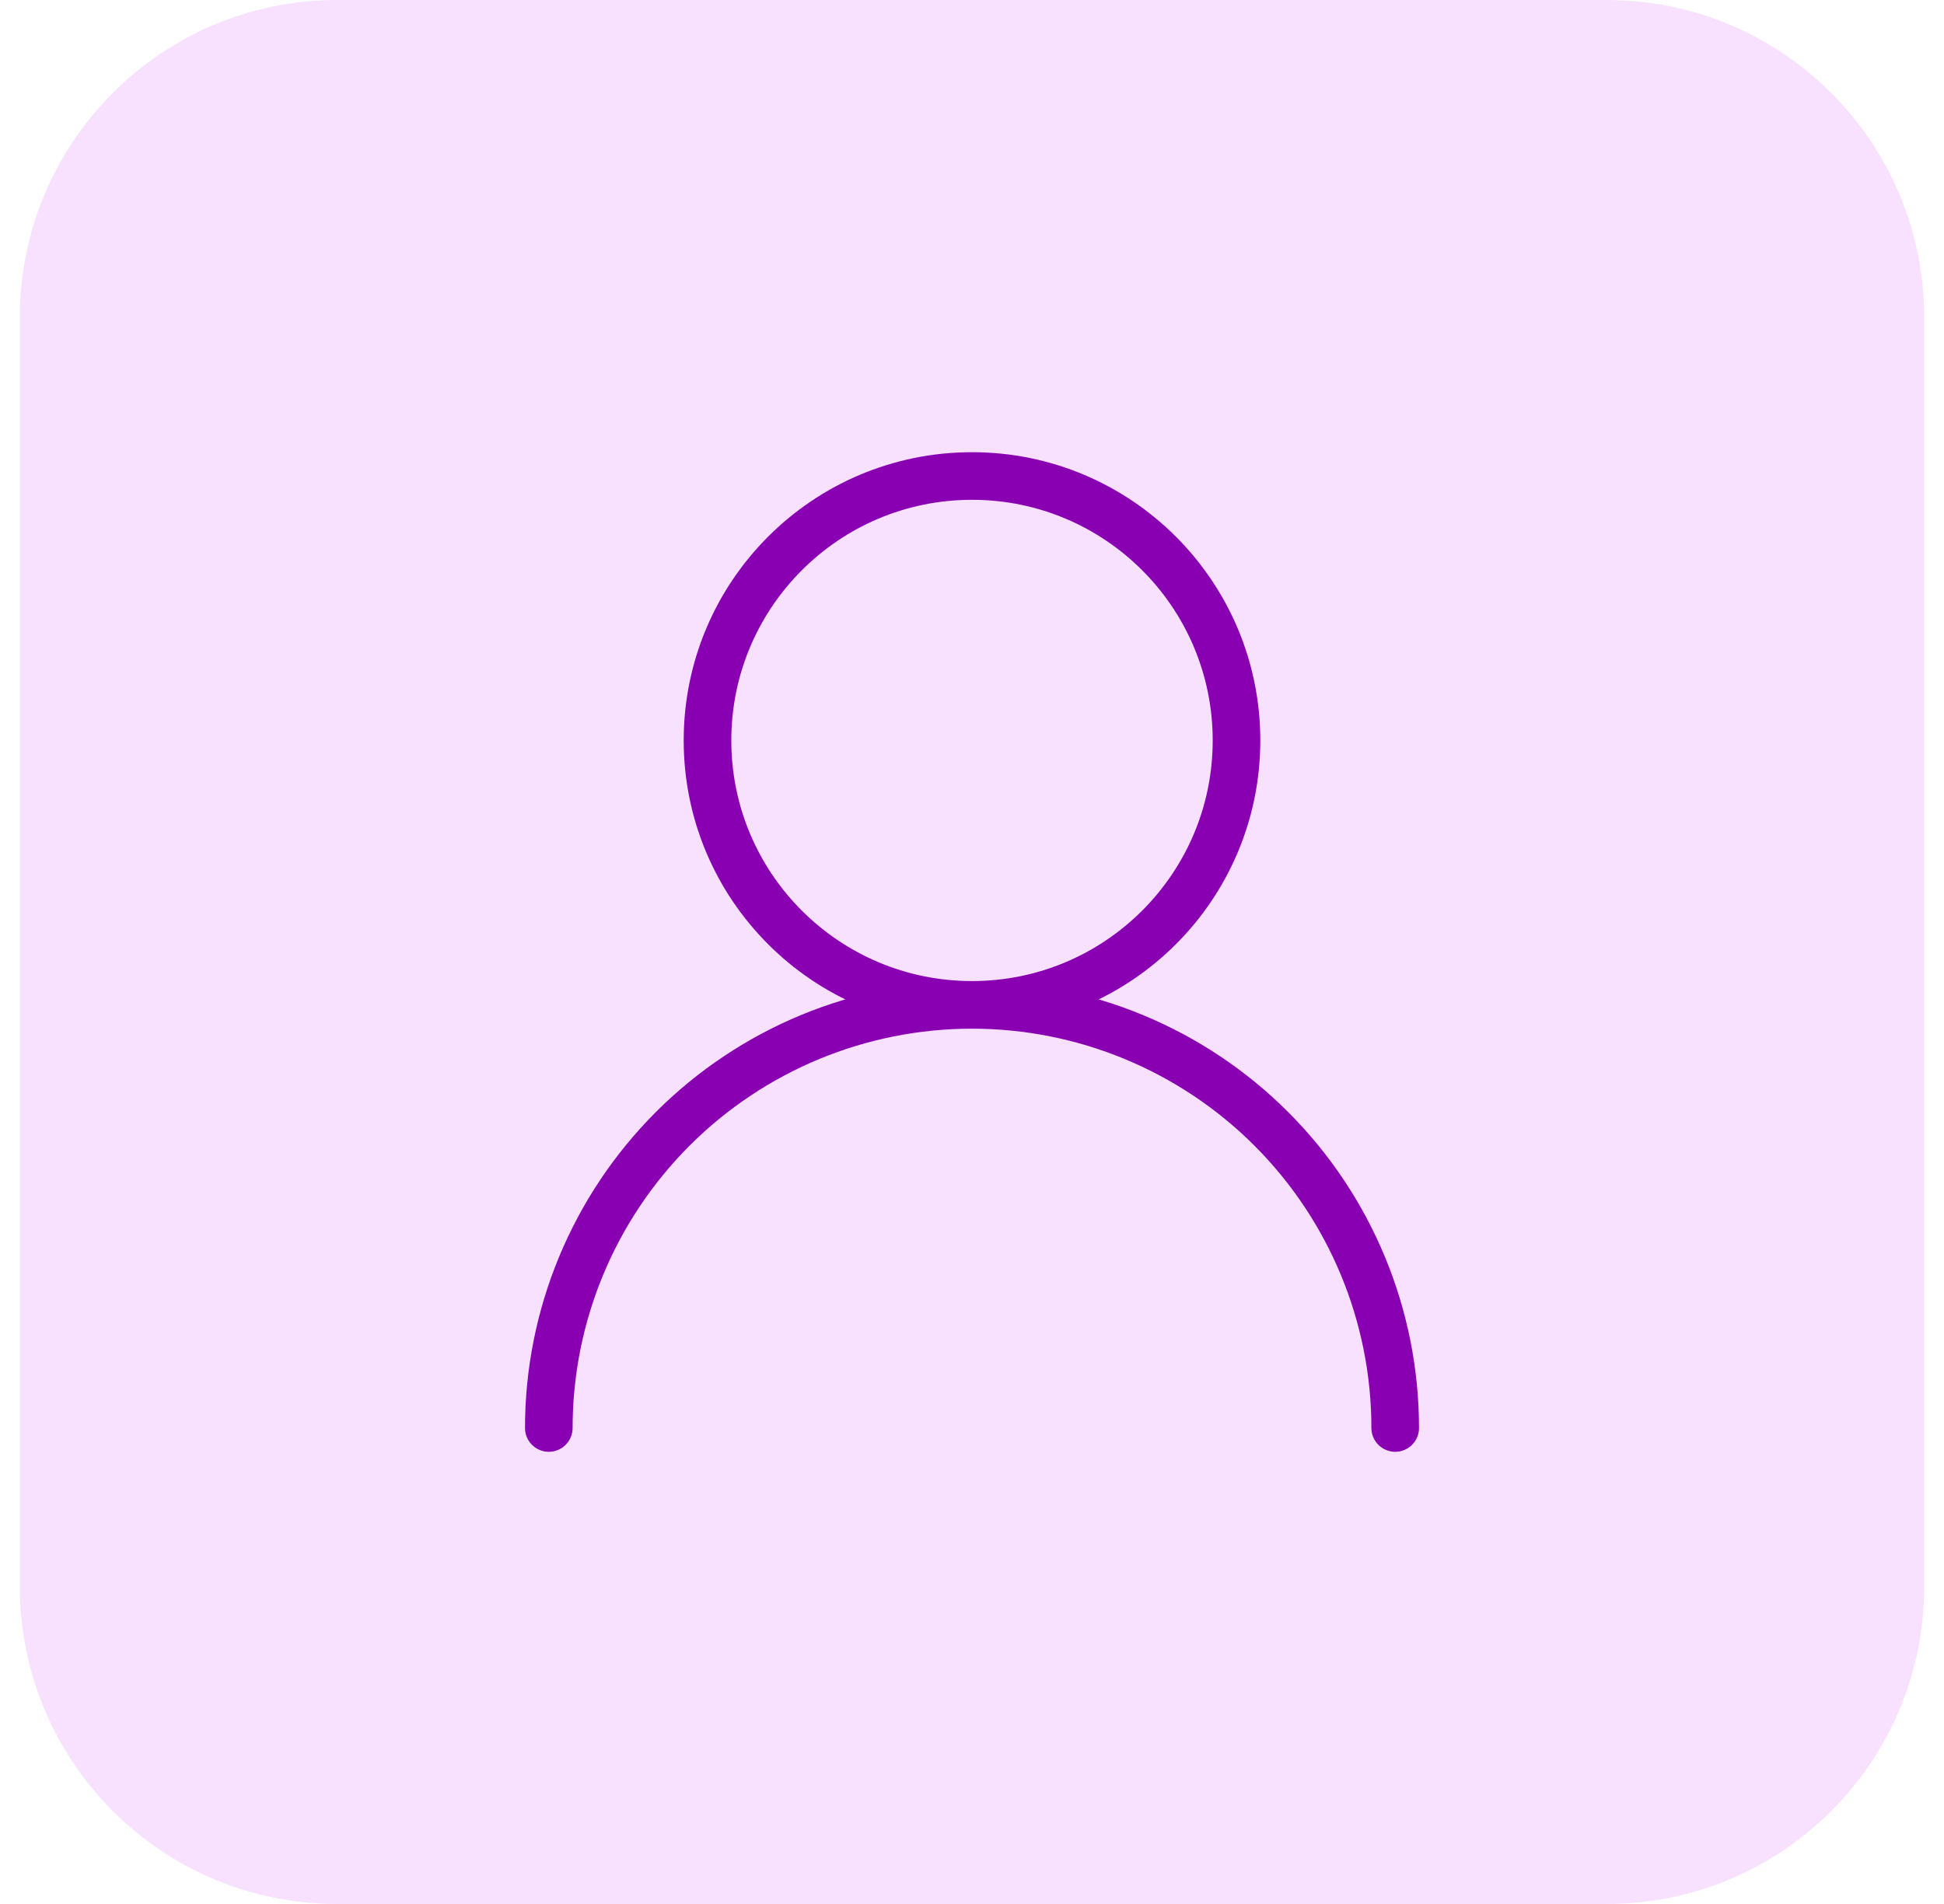
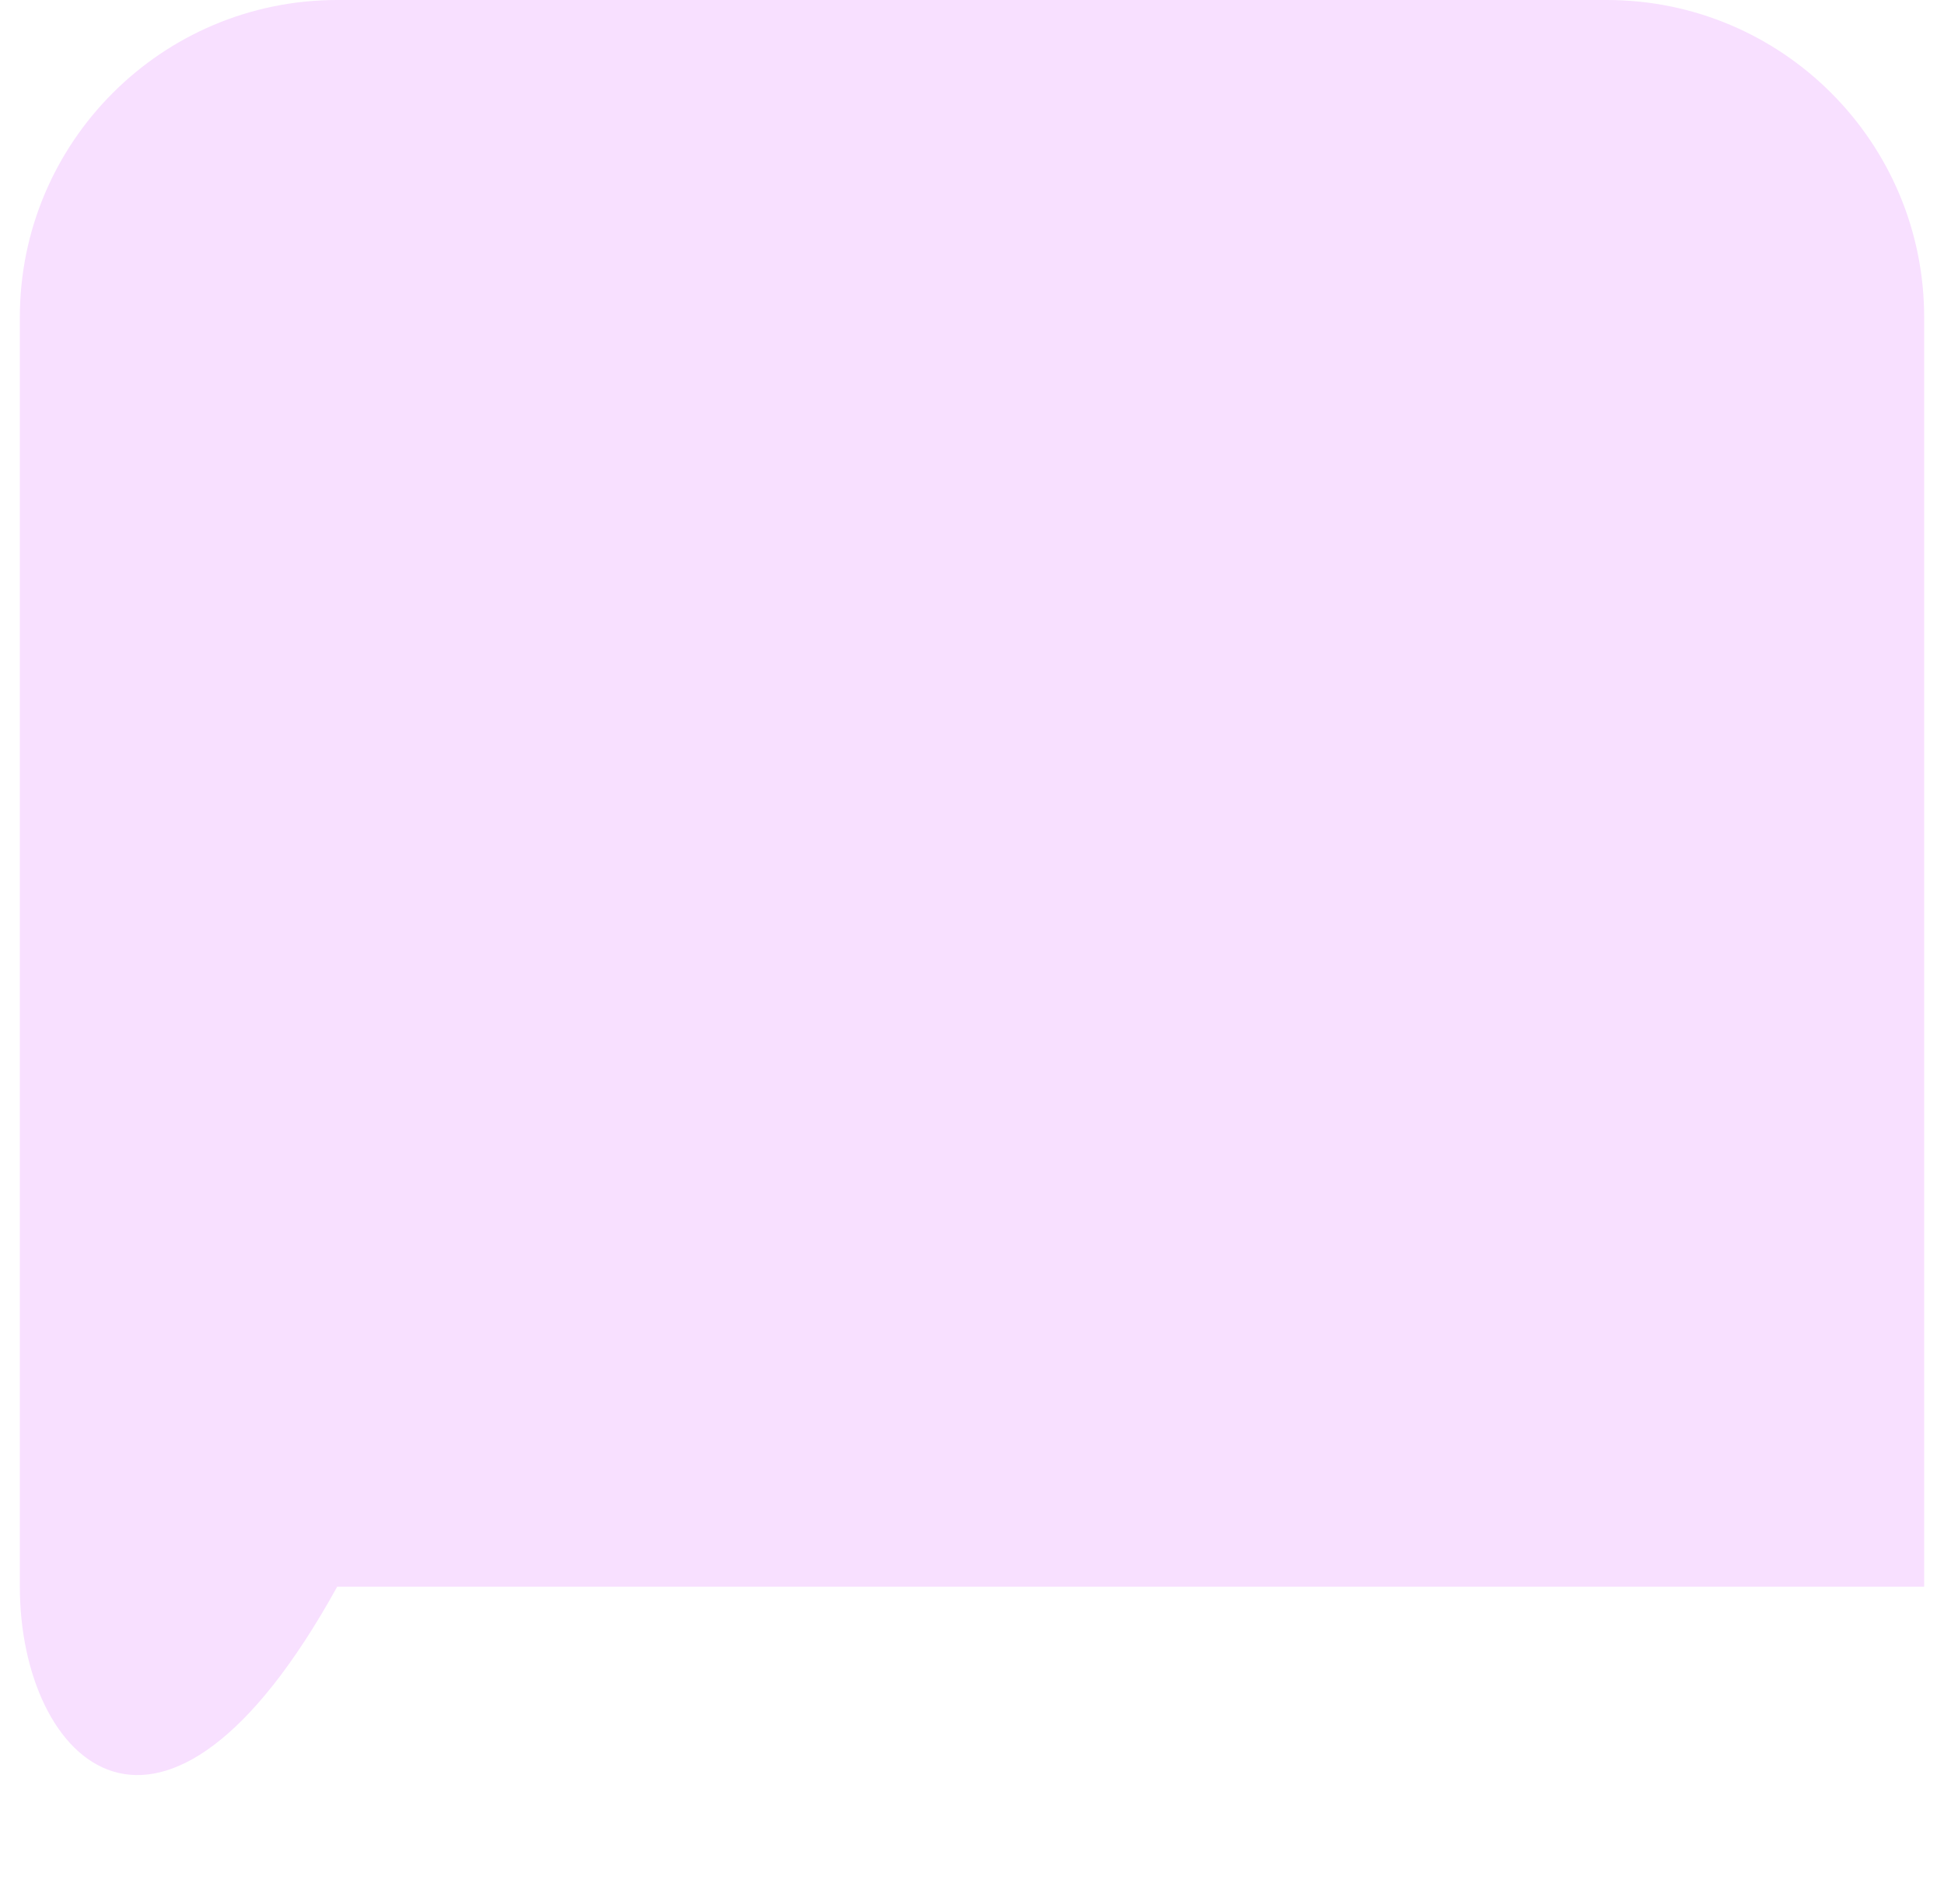
<svg xmlns="http://www.w3.org/2000/svg" fill="none" viewBox="0 0 49 48" height="48" width="49">
-   <path fill="#F8E0FF" d="M0.5 8C0.5 3.582 4.082 0 8.5 0H40.5C44.918 0 48.5 3.582 48.5 8V40C48.5 44.418 44.918 48 40.5 48H8.5C4.082 48 0.5 44.418 0.5 40V8Z" />
-   <path stroke-linejoin="round" stroke-linecap="round" stroke-width="1.2" stroke="#8900B2" d="M24.5 25.333C28.182 25.333 31.167 22.349 31.167 18.667C31.167 14.985 28.182 12 24.5 12C20.818 12 17.833 14.985 17.833 18.667C17.833 22.349 20.818 25.333 24.5 25.333ZM24.5 25.333C27.329 25.333 30.042 26.457 32.042 28.457C34.043 30.458 35.167 33.171 35.167 36M24.5 25.333C21.671 25.333 18.958 26.457 16.958 28.457C14.957 30.458 13.833 33.171 13.833 36" />
+   <path fill="#F8E0FF" d="M0.5 8C0.5 3.582 4.082 0 8.5 0H40.5C44.918 0 48.5 3.582 48.5 8V40H8.5C4.082 48 0.5 44.418 0.5 40V8Z" />
</svg>